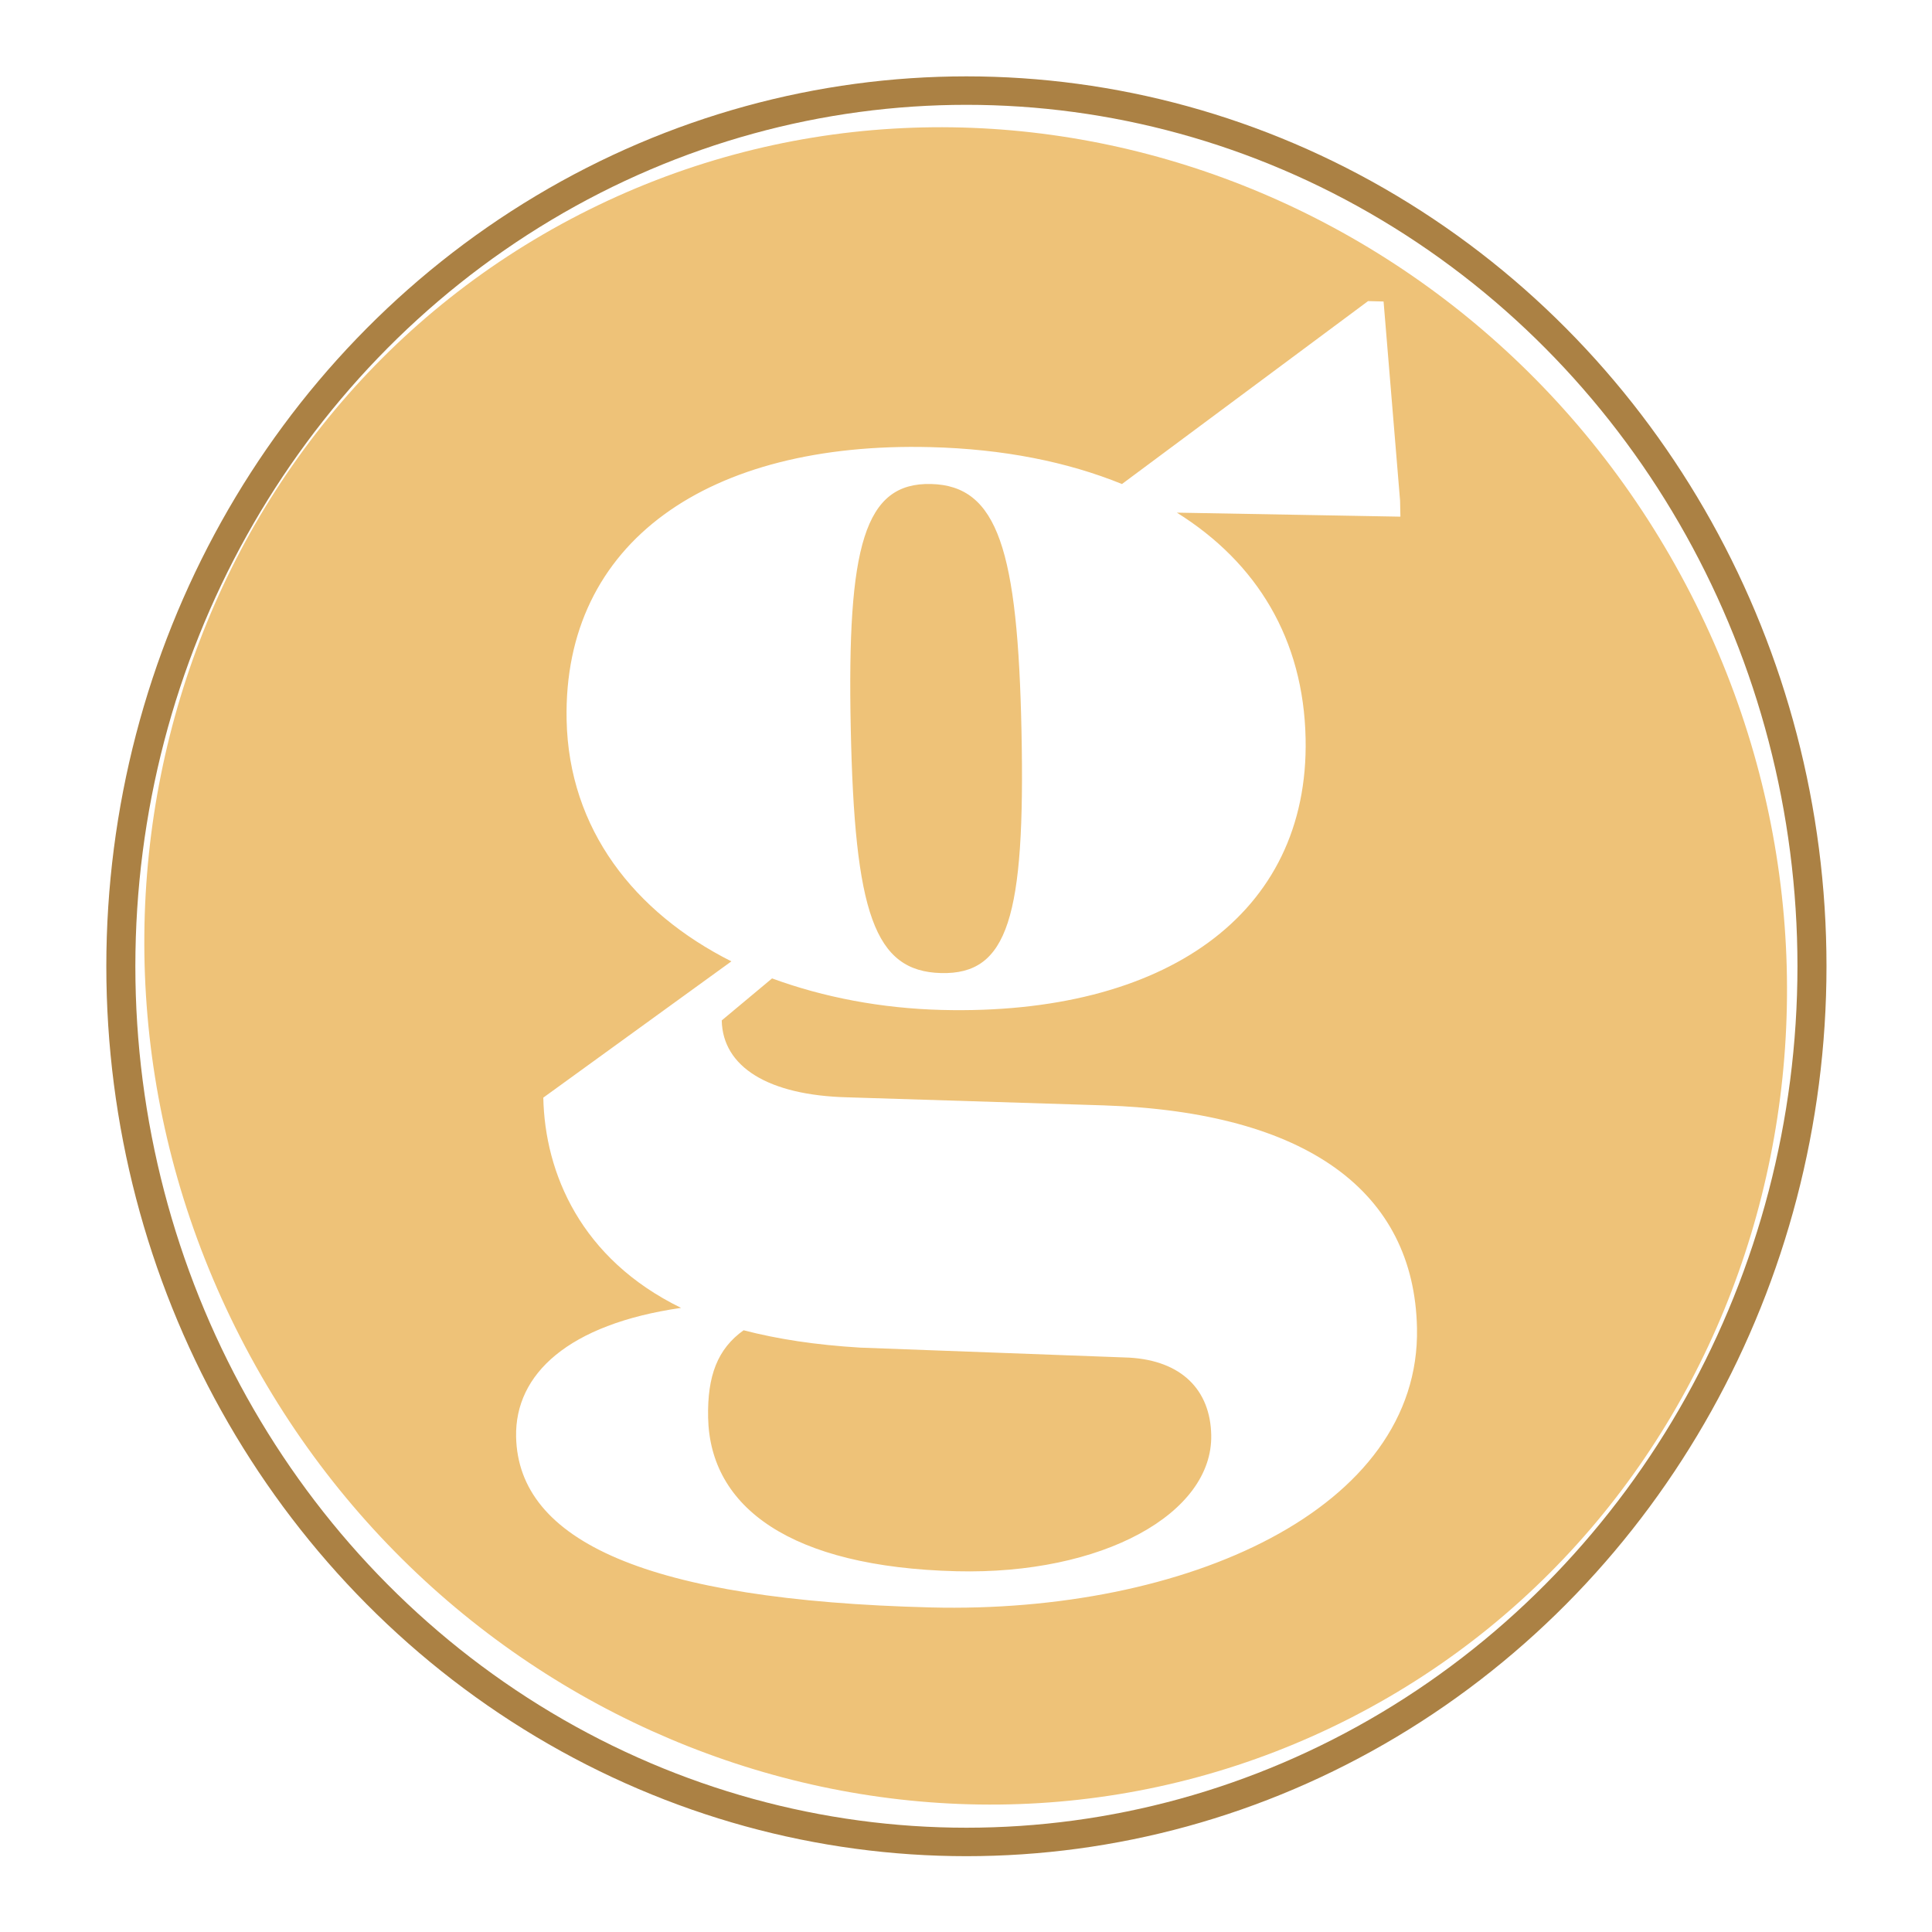
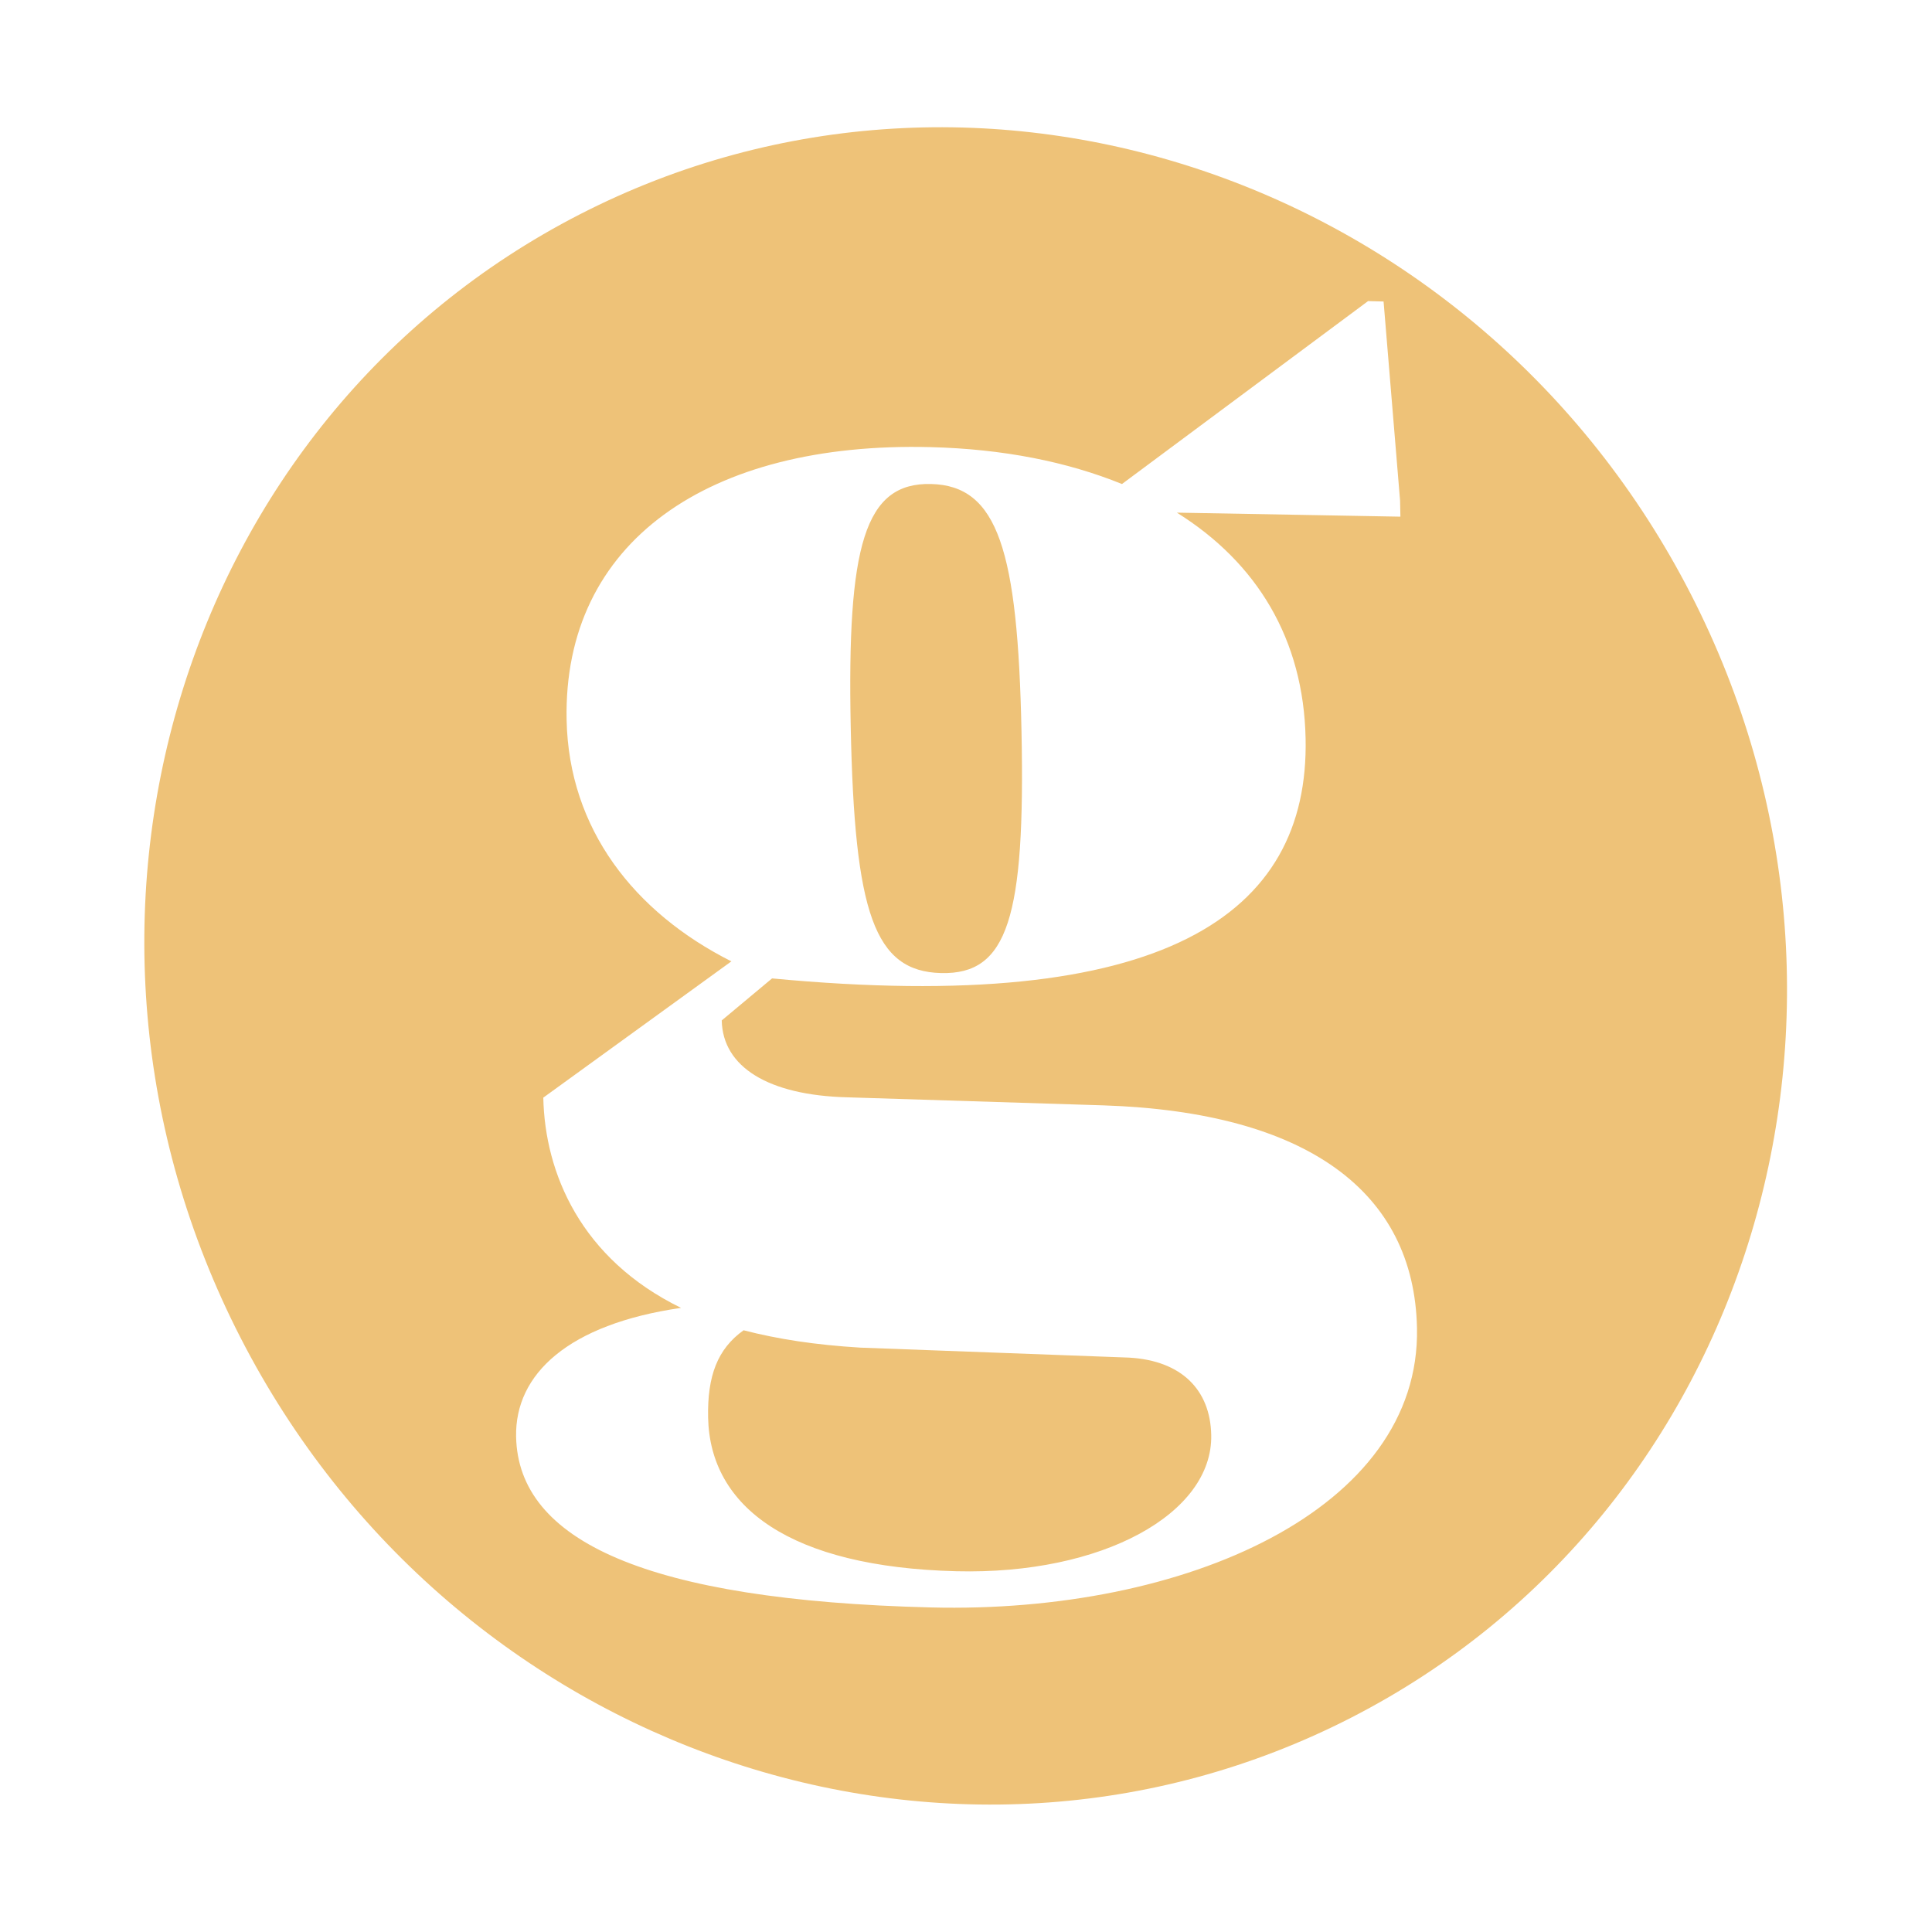
<svg xmlns="http://www.w3.org/2000/svg" width="100%" height="100%" viewBox="0 0 64 64" version="1.1" xml:space="preserve" style="fill-rule:evenodd;clip-rule:evenodd;stroke-linecap:round;stroke-linejoin:round;stroke-miterlimit:1.5;">
  <g transform="matrix(0.942,-0.483,0.511,0.996,-14.507,15.581)">
-     <path d="M32,7C46.074,7 57.5,18.202 57.5,32C57.5,45.798 46.074,57 32,57C17.926,57 6.5,45.798 6.5,32C6.5,18.202 17.926,7 32,7ZM50.741,25.613L53.126,20.147L52.7,19.927L43.235,21.421C42.028,20.096 40.433,18.896 38.427,17.862C32.326,14.717 26.843,15.401 24.402,20.137C22.907,23.038 23.535,26.116 25.542,28.717L18.359,29.766C17.325,31.772 17.098,34.517 19.191,37.162C15.813,36.068 13.616,36.664 12.758,38.328C11.328,41.101 14.057,44.398 21.865,48.422C28.862,52.029 36.908,52.45 39.393,47.629C41.262,44.002 39.416,40.459 33.849,37.535L26.831,33.864C24.655,32.742 23.792,31.379 24.43,30.142L26.431,29.715C27.597,30.91 29.044,31.98 30.708,32.838C36.809,35.983 42.292,35.299 44.711,30.605C46.075,27.96 45.871,25.317 44.355,22.916L50.521,26.04L50.741,25.613ZM23.614,40.629L30.951,44.519C32.38,45.31 32.752,46.474 32.136,47.668C31.058,49.759 27.107,49.882 23.096,47.815C18.531,45.462 17.147,42.804 18.378,40.415C18.95,39.305 19.623,38.734 20.612,38.596C21.441,39.293 22.399,39.949 23.614,40.629ZM31.214,31.857C29.379,30.911 29.659,29.111 32.21,24.162C34.695,19.341 36.087,17.898 37.922,18.844C39.756,19.789 39.388,21.76 36.903,26.581C34.352,31.53 33.049,32.802 31.214,31.857Z" style="fill:rgb(238,194,120);" />
+     <path d="M32,7C46.074,7 57.5,18.202 57.5,32C57.5,45.798 46.074,57 32,57C17.926,57 6.5,45.798 6.5,32C6.5,18.202 17.926,7 32,7ZM50.741,25.613L53.126,20.147L52.7,19.927L43.235,21.421C42.028,20.096 40.433,18.896 38.427,17.862C32.326,14.717 26.843,15.401 24.402,20.137C22.907,23.038 23.535,26.116 25.542,28.717L18.359,29.766C17.325,31.772 17.098,34.517 19.191,37.162C15.813,36.068 13.616,36.664 12.758,38.328C11.328,41.101 14.057,44.398 21.865,48.422C28.862,52.029 36.908,52.45 39.393,47.629C41.262,44.002 39.416,40.459 33.849,37.535L26.831,33.864C24.655,32.742 23.792,31.379 24.43,30.142L26.431,29.715C36.809,35.983 42.292,35.299 44.711,30.605C46.075,27.96 45.871,25.317 44.355,22.916L50.521,26.04L50.741,25.613ZM23.614,40.629L30.951,44.519C32.38,45.31 32.752,46.474 32.136,47.668C31.058,49.759 27.107,49.882 23.096,47.815C18.531,45.462 17.147,42.804 18.378,40.415C18.95,39.305 19.623,38.734 20.612,38.596C21.441,39.293 22.399,39.949 23.614,40.629ZM31.214,31.857C29.379,30.911 29.659,29.111 32.21,24.162C34.695,19.341 36.087,17.898 37.922,18.844C39.756,19.789 39.388,21.76 36.903,26.581C34.352,31.53 33.049,32.802 31.214,31.857Z" style="fill:rgb(238,194,120);" />
  </g>
  <g transform="matrix(1.057,0,0,1.036,-4.453,-1.143)">
-     <ellipse cx="34.5" cy="32" rx="26.5" ry="28" style="fill:none;stroke:rgb(171,129,68);stroke-width:0.91px;" />
-   </g>
+     </g>
</svg>